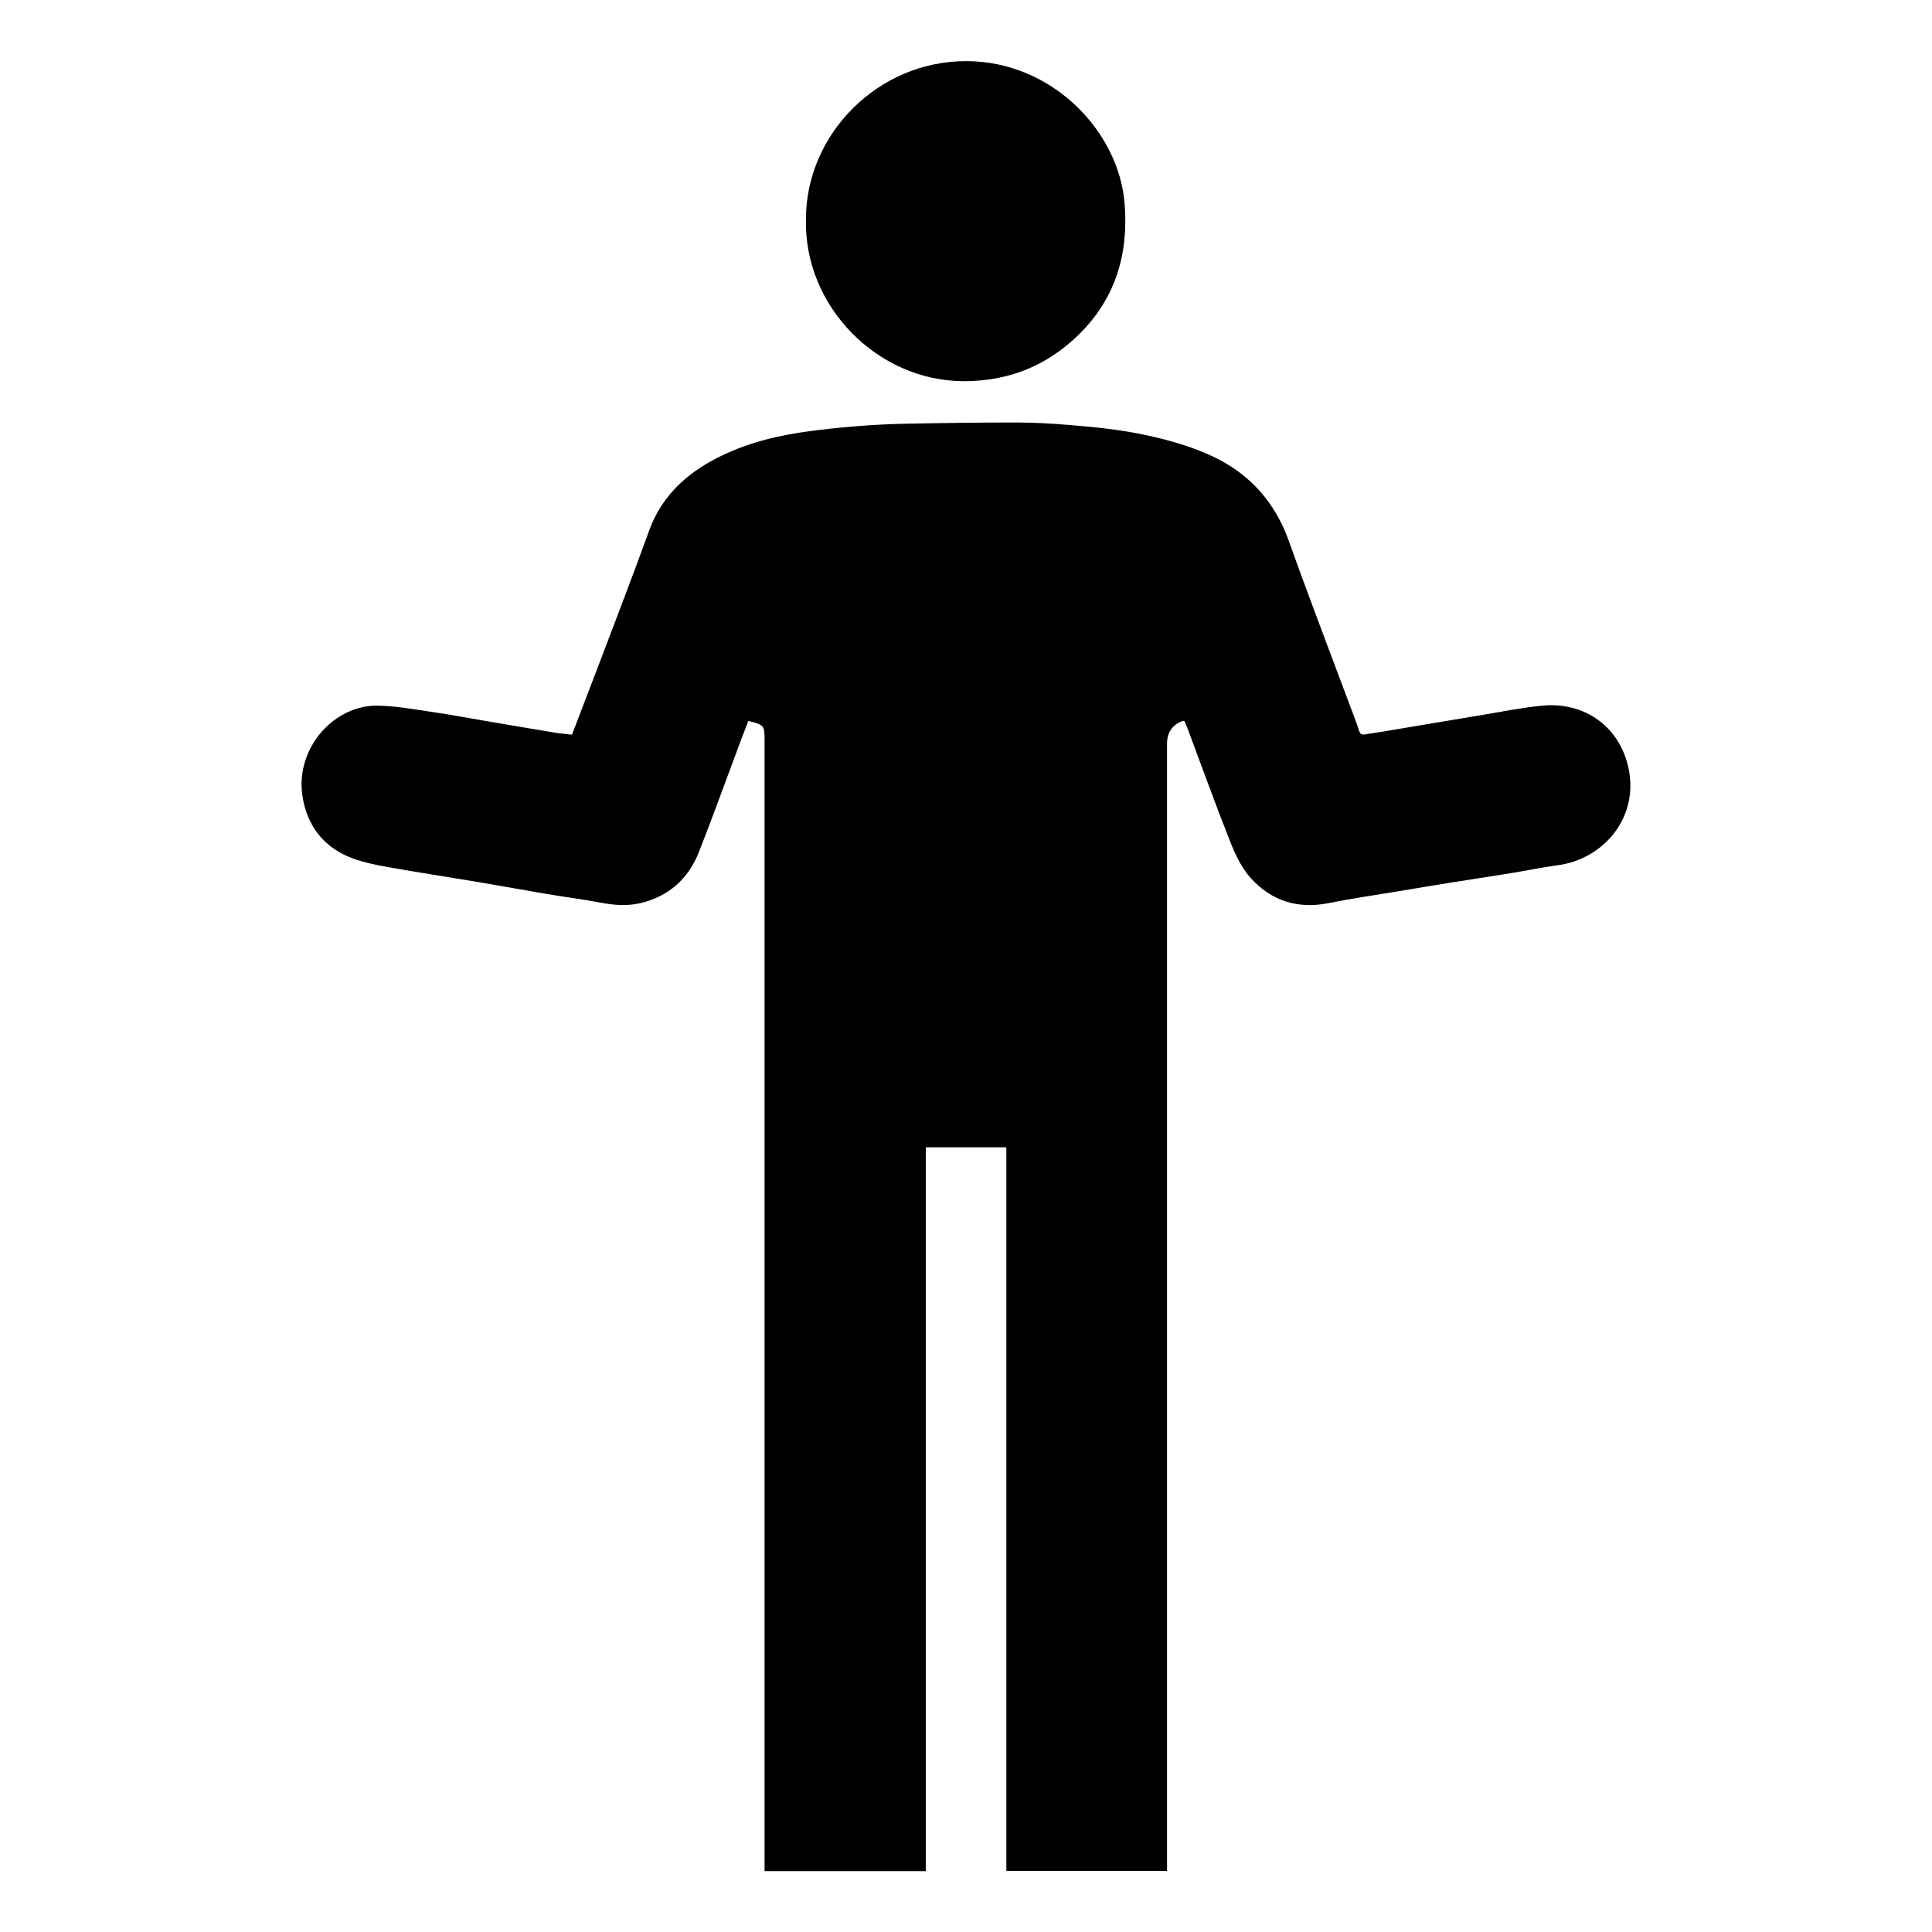
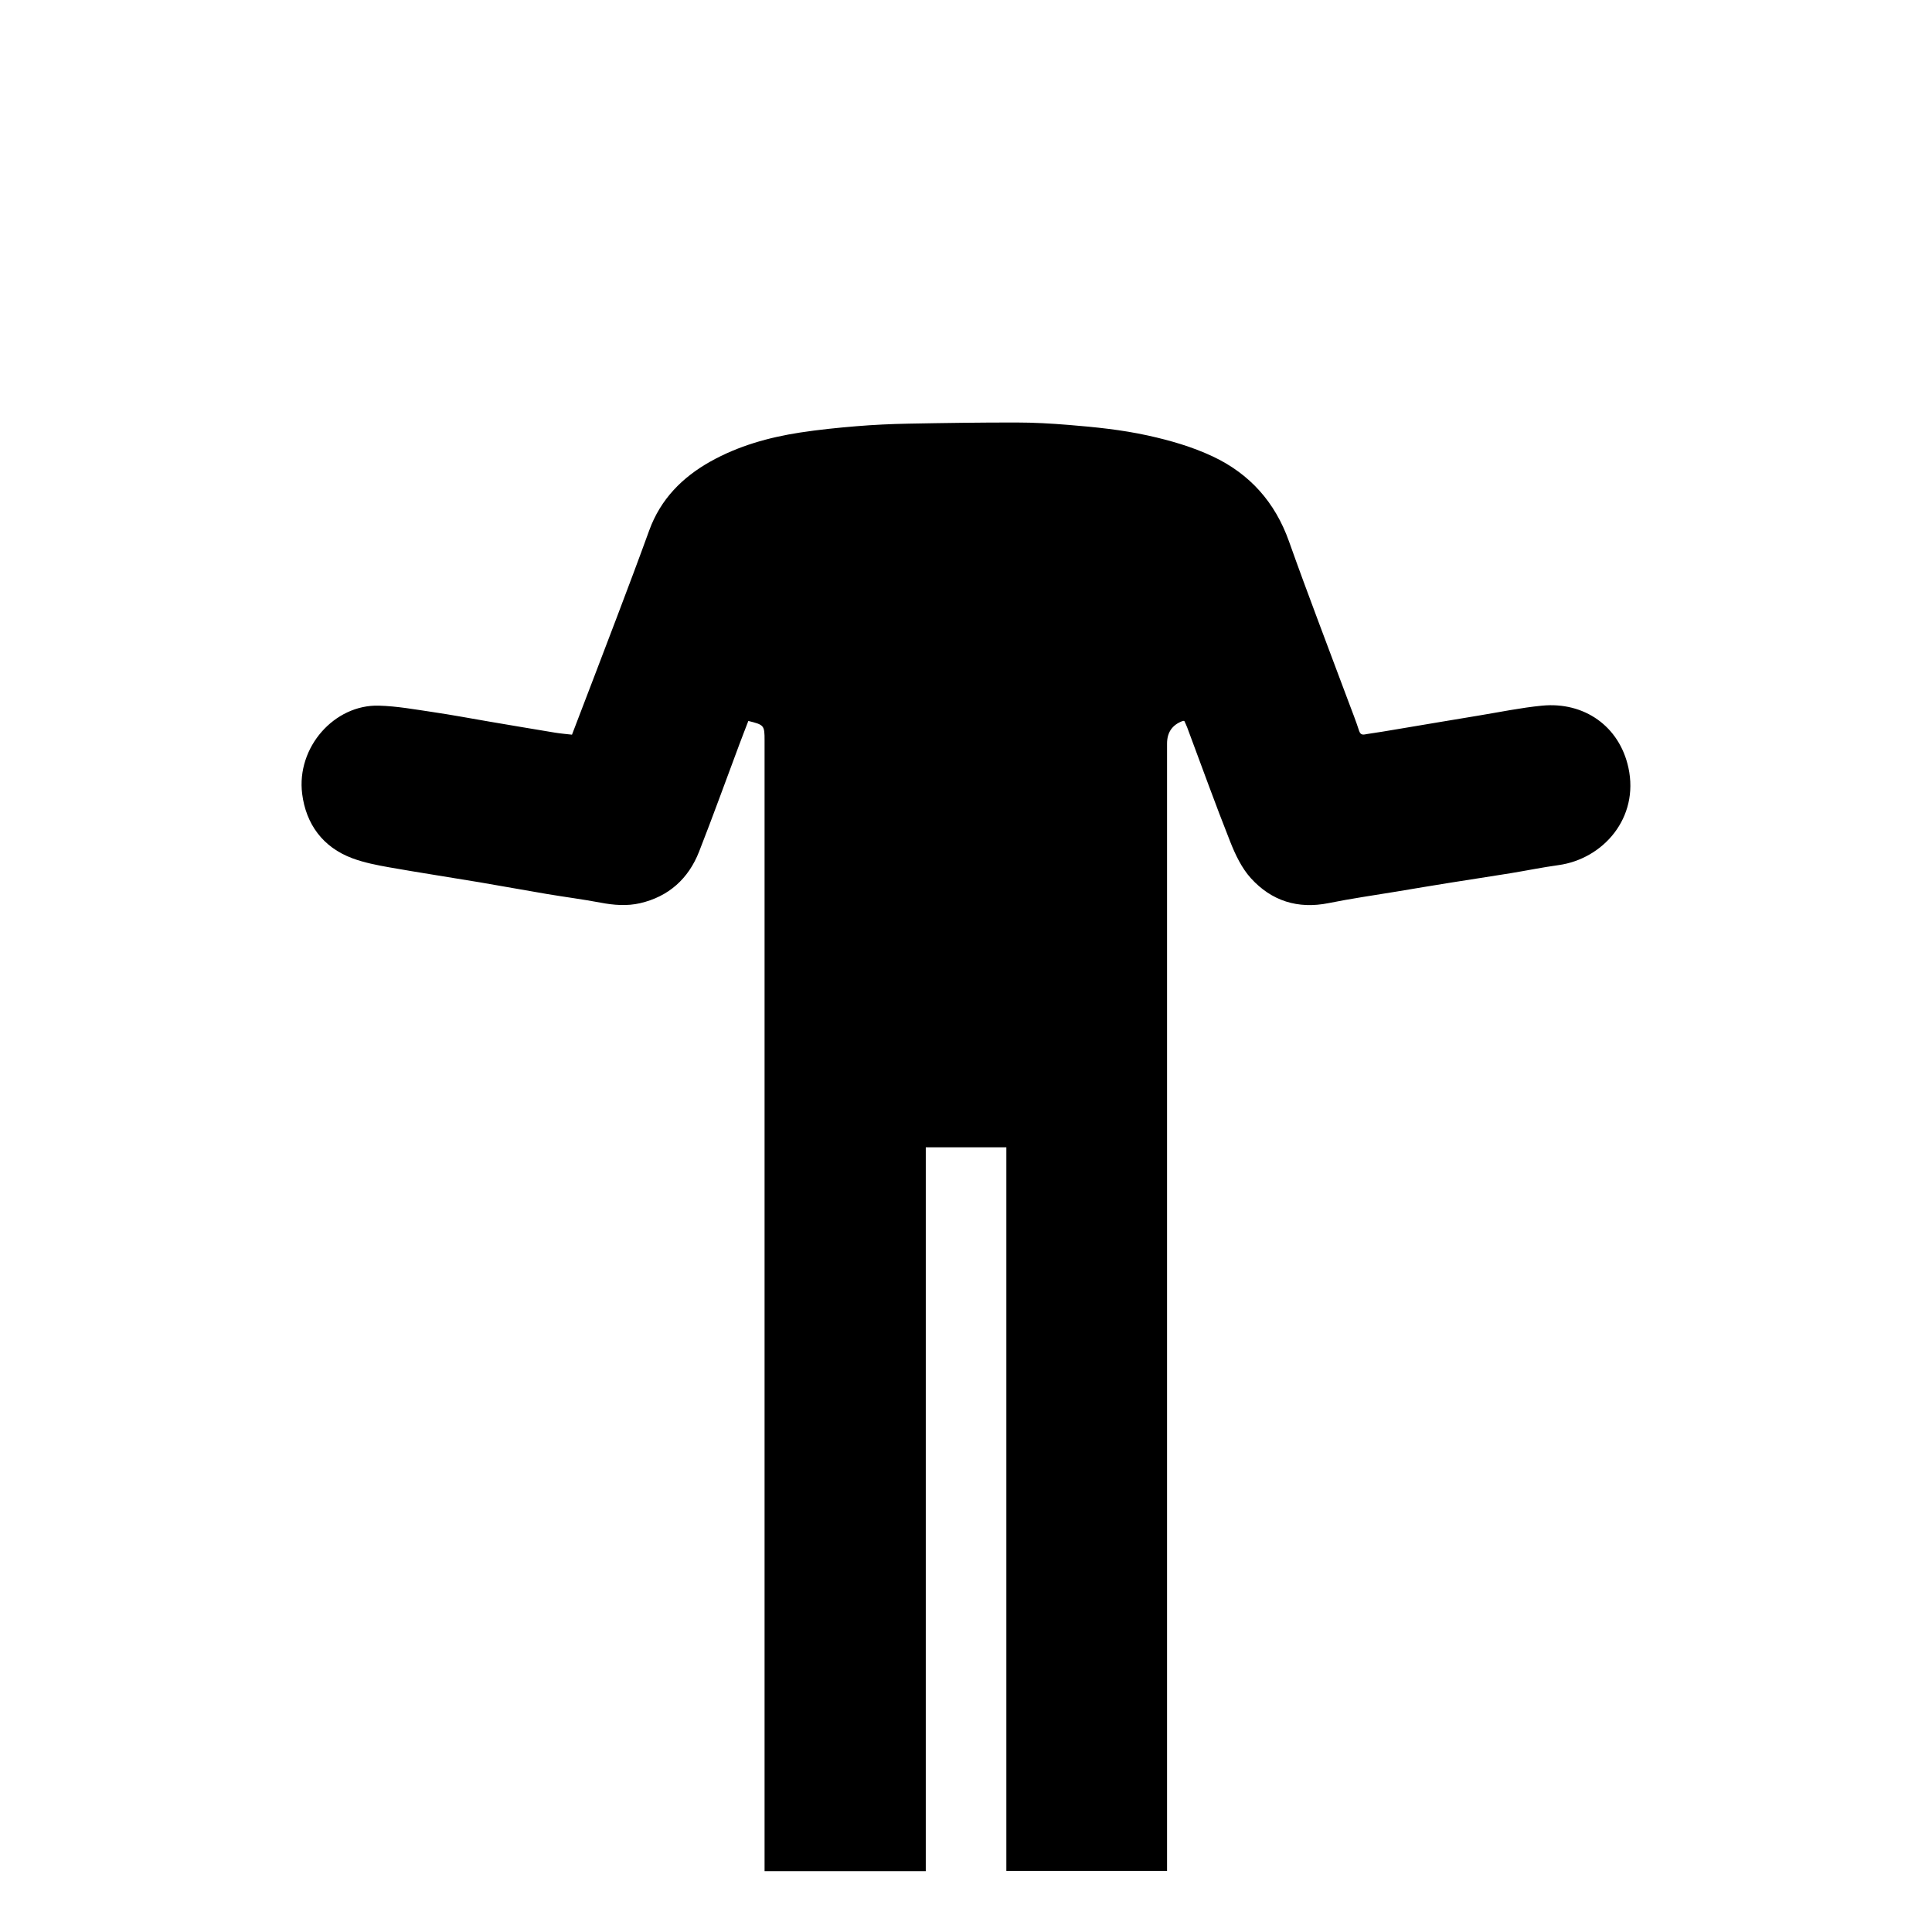
<svg xmlns="http://www.w3.org/2000/svg" id="Ebene_1" data-name="Ebene 1" viewBox="0 0 500 500">
  <defs>
    <style> .cls-1 { fill: none; } </style>
  </defs>
-   <rect class="cls-1" x="0" y=".03" width="500" height="500" />
-   <rect class="cls-1" x="0" y=".03" width="500" height="500" />
  <g>
-     <path d="m239.59,484.25h-41.72v-2.25c0-96.78,0-193.56,0-290.34,0-3.95-.09-4.06-4.2-5.08-.78,2.04-1.59,4.09-2.36,6.16-3.46,9.23-6.79,18.5-10.39,27.67-2.75,7.01-7.88,11.63-15.28,13.34-3.35.77-6.8.51-10.23-.15-4.61-.87-9.26-1.46-13.89-2.24-5.83-.98-11.65-2.06-17.48-3.04-7.75-1.3-15.52-2.48-23.26-3.85-3.23-.57-6.5-1.21-9.56-2.34-7.68-2.85-12.03-8.86-13.02-16.68-1.52-12.05,8.33-23.16,19.87-22.83,4.66.13,9.32.98,13.95,1.66,4.89.72,9.75,1.64,14.63,2.47,5.67.96,11.33,1.93,17.01,2.86,1.48.24,2.97.36,4.37.52,3.93-10.29,7.82-20.38,11.65-30.5,2.82-7.44,5.63-14.89,8.34-22.37,2.93-8.07,8.55-13.74,15.85-17.83,7.2-4.03,15.06-6.24,23.17-7.49,4.85-.74,9.74-1.24,14.62-1.64,4.46-.37,8.94-.58,13.42-.66,9.31-.18,18.63-.31,27.95-.3,4.53,0,9.07.26,13.58.63,6.87.56,13.7,1.25,20.47,2.74,5.8,1.28,11.44,2.91,16.77,5.41,9.61,4.53,16.14,11.86,19.74,21.99,4.91,13.82,10.19,27.51,15.31,41.26.96,2.59,2,5.15,2.84,7.78.43,1.34,1.33.91,2.08.81,2.67-.37,5.32-.84,7.97-1.28,7.02-1.17,14.03-2.37,21.05-3.52,5.41-.89,10.8-2.01,16.24-2.54,10.88-1.05,20.01,5.29,22.35,16.05,2.83,13-6.55,23.63-18.1,25.22-4.16.57-8.28,1.42-12.43,2.1-5.21.85-10.43,1.62-15.64,2.46-4.63.74-9.25,1.52-13.87,2.29-5.85.97-11.73,1.8-17.54,2.98-7.98,1.61-14.79-.57-20.12-6.44-2.37-2.61-4.01-6.06-5.33-9.39-3.89-9.81-7.46-19.75-11.16-29.64-.22-.59-.51-1.16-.74-1.67-.22-.01-.28-.03-.33-.02q-4.14,1.46-4.14,5.88c0,96.51,0,193.02,0,289.53,0,.7,0,1.39,0,2.21h-41.59v-187.26h-20.85v187.33Z" />
-     <path d="m208.59,56.56c.02-21.81,18.63-40.85,41.61-40.74,22.22.1,39.32,18.25,40.84,36.75,1.07,13.03-2.27,24.47-11.59,33.76-8.25,8.22-18.28,12.35-30.09,12.32-22.25-.05-41.44-19.38-40.77-42.09Z" />
+     <path d="m239.59,484.25h-41.72v-2.25c0-96.78,0-193.56,0-290.34,0-3.95-.09-4.06-4.2-5.08-.78,2.04-1.59,4.09-2.36,6.16-3.46,9.23-6.79,18.5-10.39,27.67-2.75,7.01-7.88,11.63-15.28,13.34-3.35.77-6.8.51-10.23-.15-4.61-.87-9.26-1.46-13.89-2.24-5.83-.98-11.65-2.06-17.48-3.04-7.75-1.3-15.52-2.48-23.26-3.85-3.23-.57-6.5-1.21-9.56-2.34-7.68-2.85-12.03-8.86-13.02-16.68-1.52-12.05,8.33-23.16,19.87-22.83,4.66.13,9.32.98,13.95,1.66,4.89.72,9.75,1.64,14.63,2.47,5.67.96,11.33,1.93,17.01,2.86,1.48.24,2.97.36,4.37.52,3.93-10.29,7.82-20.38,11.65-30.5,2.82-7.44,5.63-14.89,8.34-22.37,2.93-8.07,8.55-13.74,15.85-17.83,7.2-4.03,15.06-6.24,23.17-7.49,4.85-.74,9.74-1.24,14.62-1.64,4.46-.37,8.94-.58,13.42-.66,9.31-.18,18.63-.31,27.95-.3,4.53,0,9.07.26,13.58.63,6.87.56,13.7,1.25,20.47,2.74,5.8,1.28,11.44,2.91,16.77,5.41,9.61,4.53,16.14,11.86,19.74,21.99,4.91,13.82,10.19,27.51,15.31,41.26.96,2.59,2,5.15,2.84,7.78.43,1.34,1.33.91,2.08.81,2.67-.37,5.32-.84,7.97-1.28,7.02-1.17,14.03-2.37,21.05-3.52,5.41-.89,10.8-2.01,16.24-2.54,10.88-1.05,20.01,5.29,22.35,16.05,2.83,13-6.55,23.63-18.1,25.22-4.16.57-8.28,1.42-12.43,2.1-5.21.85-10.43,1.62-15.64,2.46-4.63.74-9.25,1.52-13.87,2.29-5.85.97-11.73,1.8-17.54,2.98-7.98,1.61-14.79-.57-20.12-6.44-2.37-2.61-4.01-6.06-5.33-9.39-3.89-9.81-7.46-19.75-11.16-29.64-.22-.59-.51-1.16-.74-1.67-.22-.01-.28-.03-.33-.02q-4.14,1.46-4.14,5.88c0,96.51,0,193.02,0,289.53,0,.7,0,1.39,0,2.21h-41.59v-187.26h-20.85Z" />
  </g>
</svg>